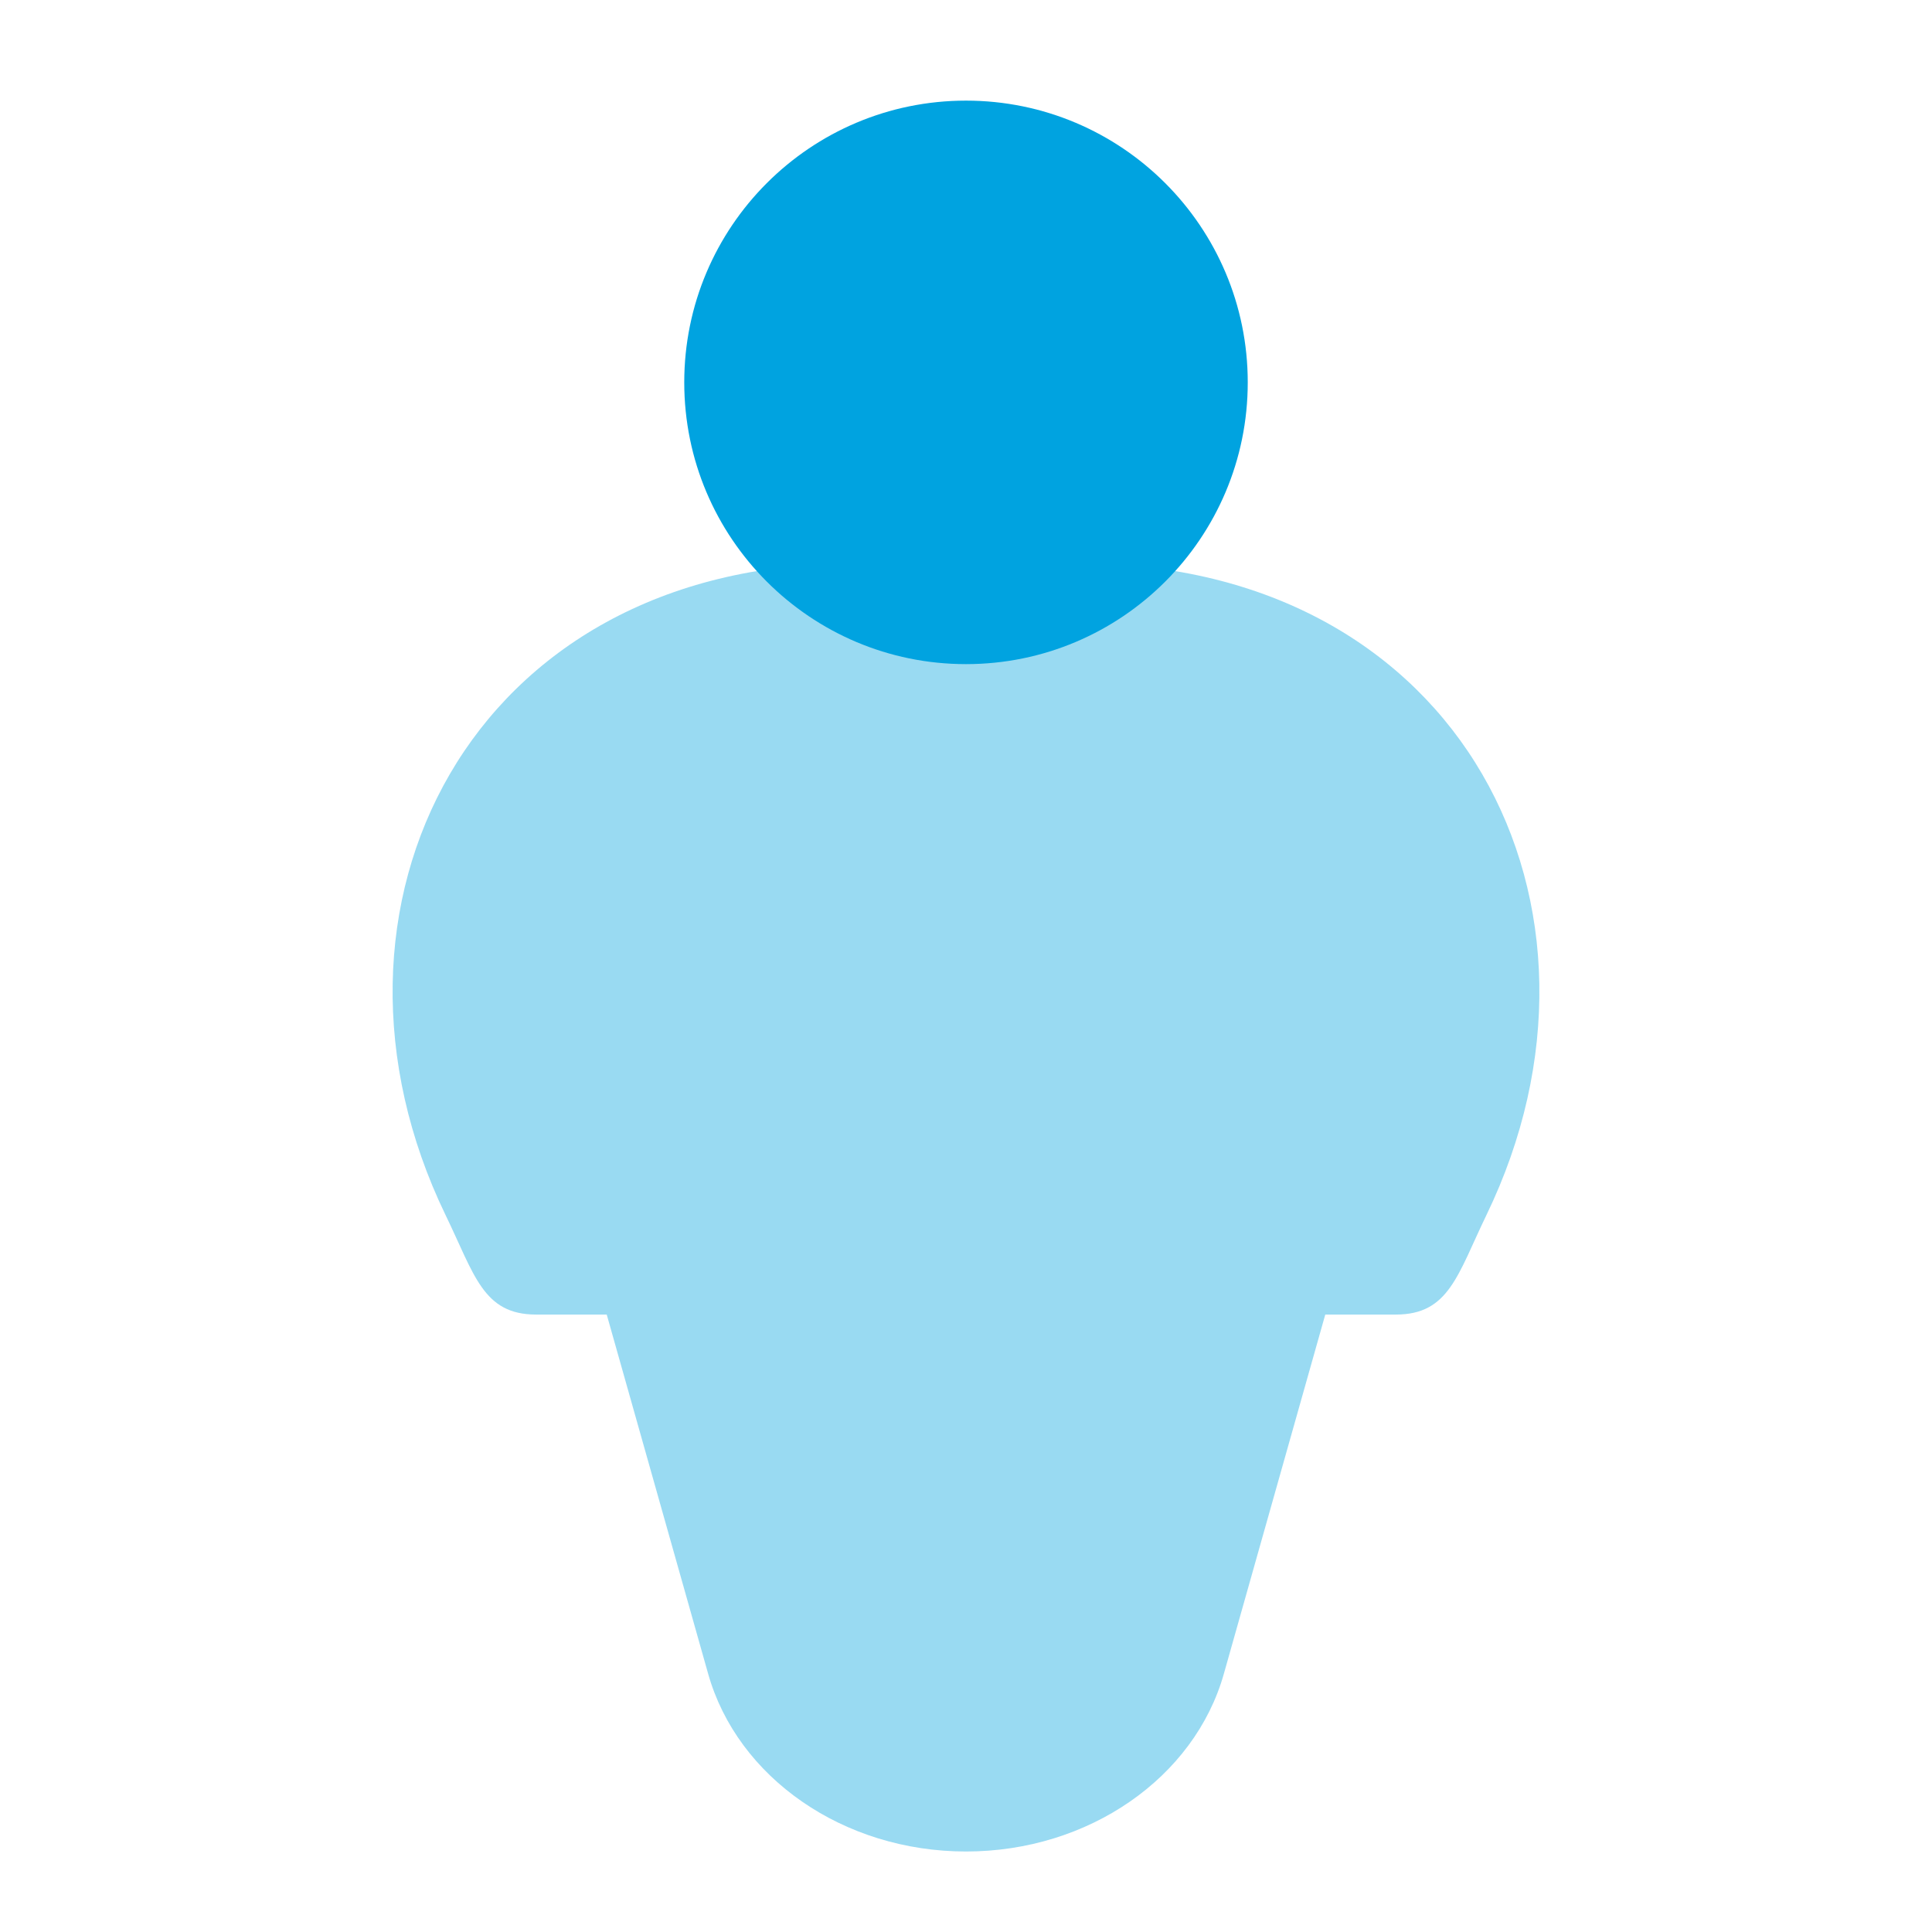
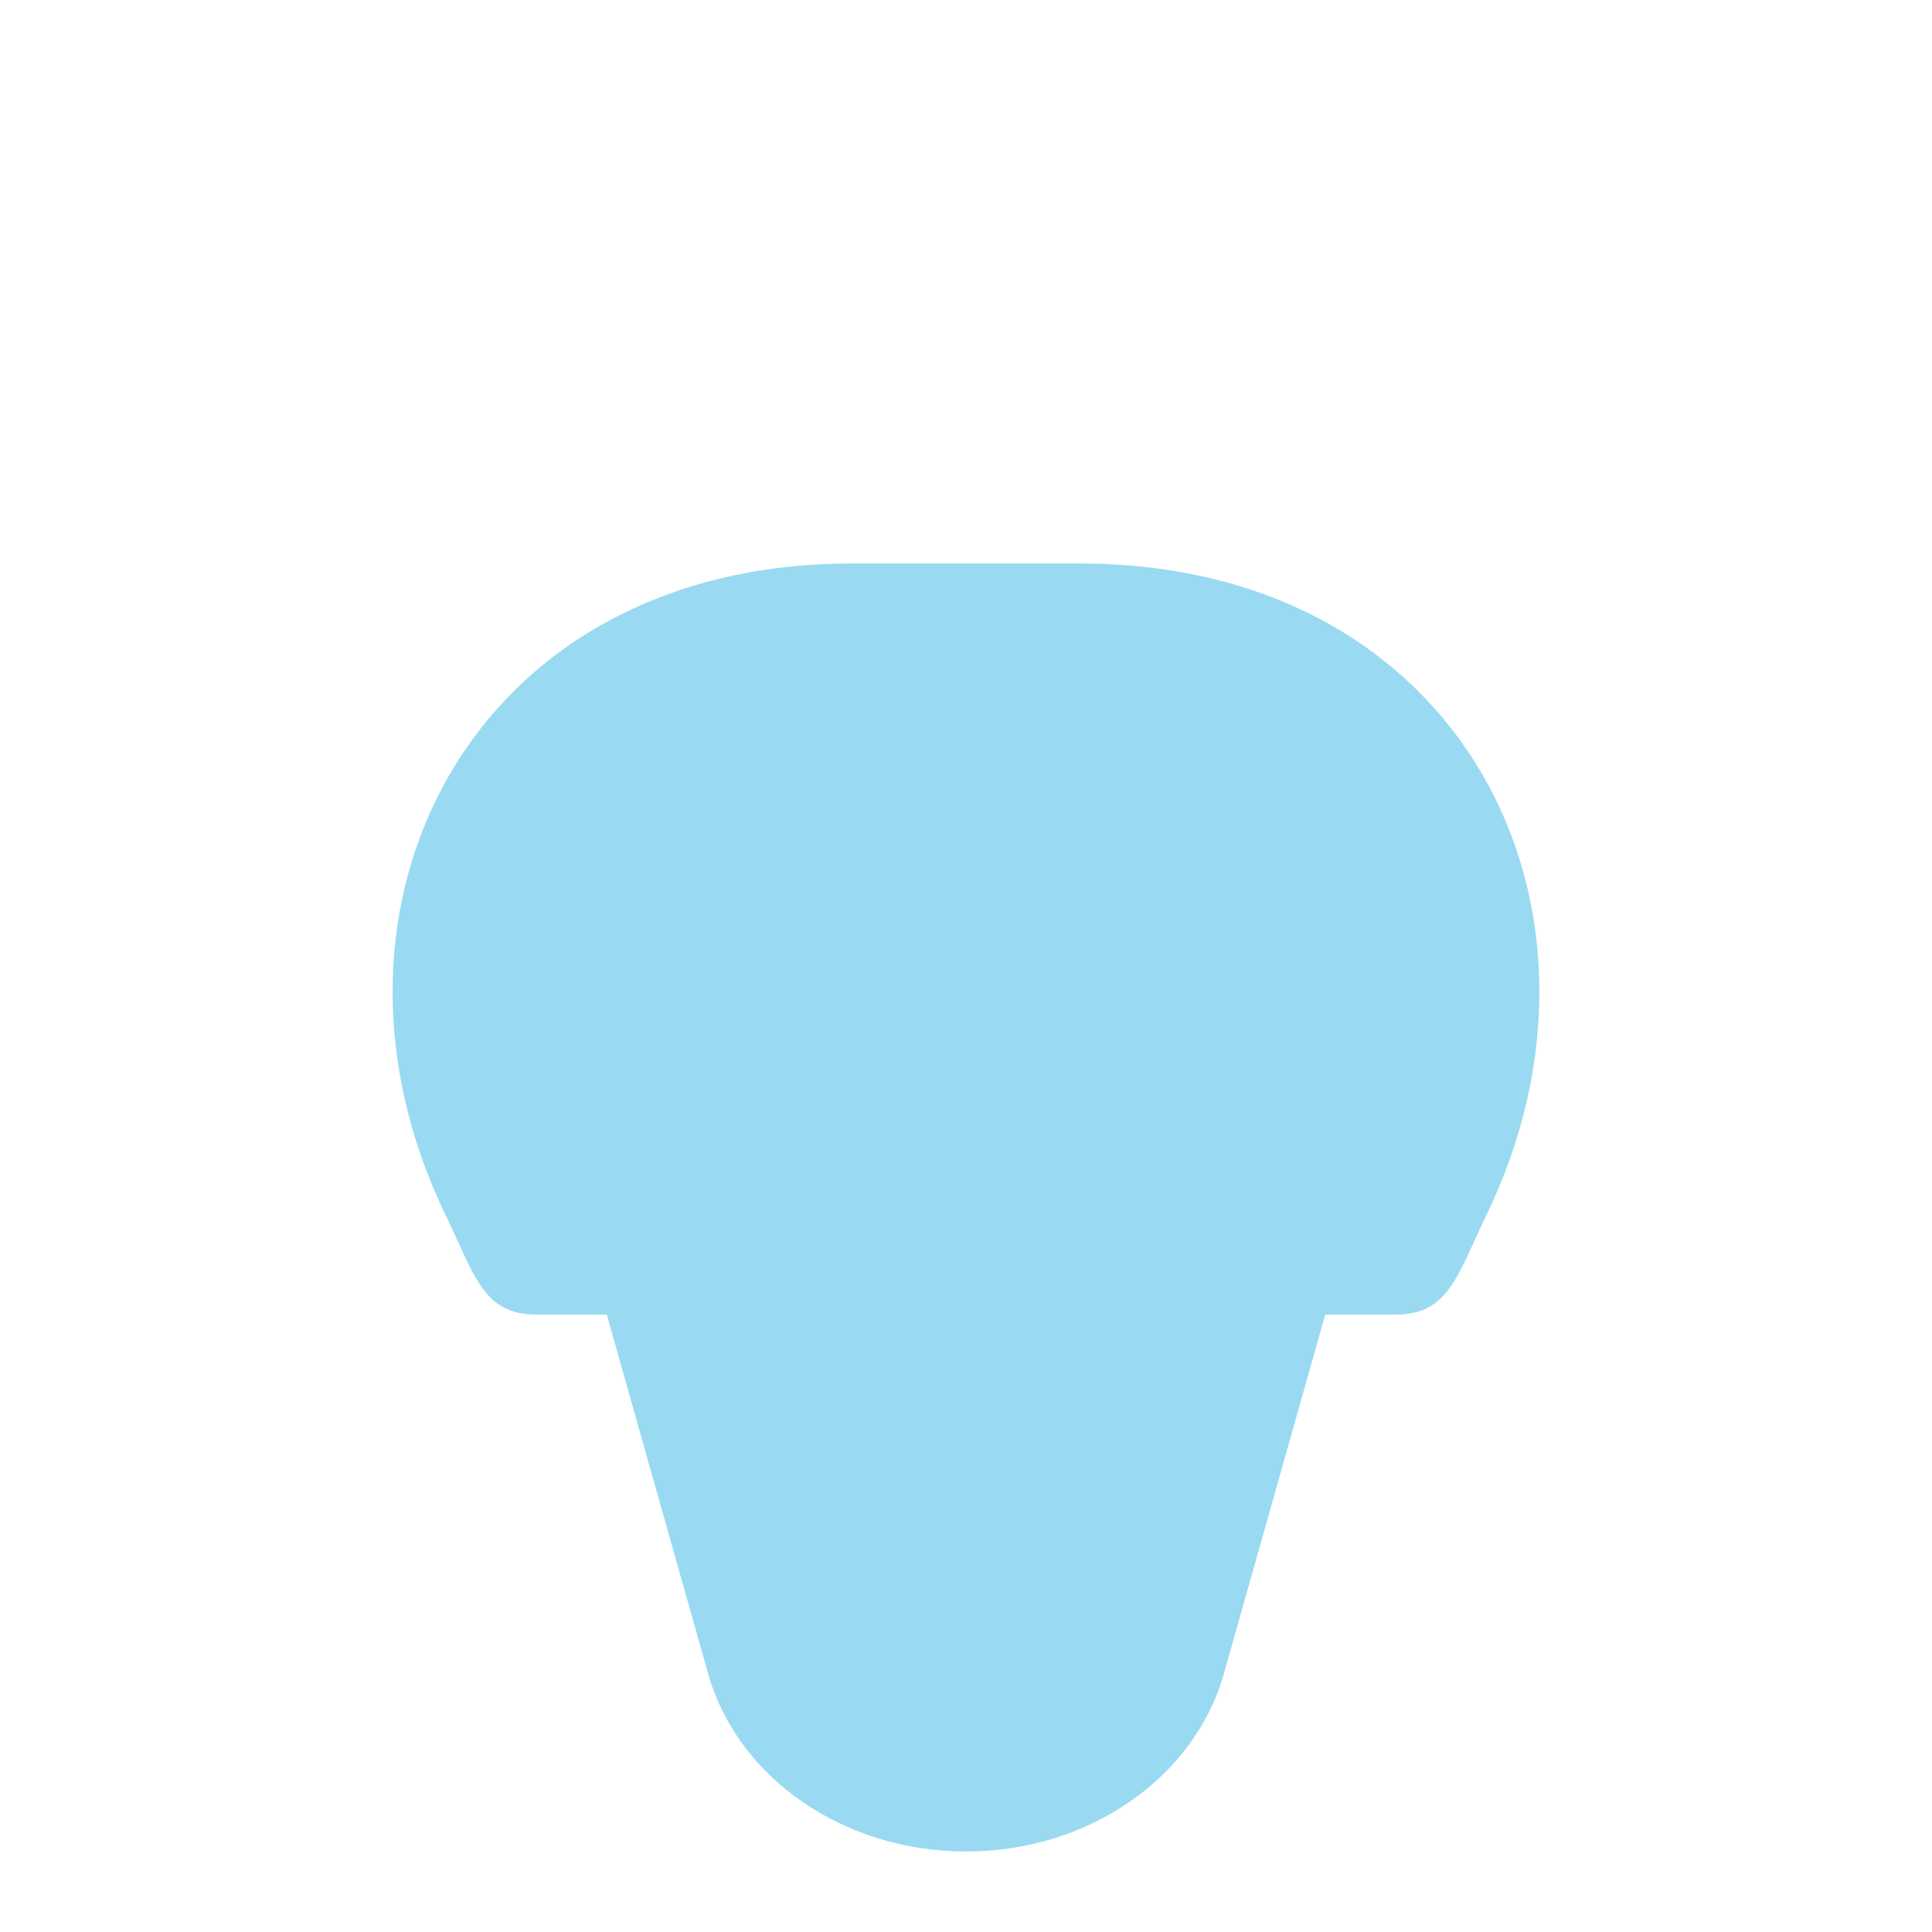
<svg xmlns="http://www.w3.org/2000/svg" width="24" height="24" viewBox="0 0 24 24" fill="none">
  <path opacity="0.4" d="M5.535 15.094C3.689 11.279 5.84 7 10.58 7H13.419C18.16 7 20.311 11.279 18.465 15.094C18.105 15.838 18 16.33 17.339 16.33H16.463L15.203 20.793C14.839 22.082 13.525 23 12 23C10.475 23 9.161 22.082 8.797 20.793L7.537 16.33H6.661C6 16.33 5.896 15.838 5.535 15.094Z" fill="#00A3E0" />
-   <path d="M8.5 4.75C8.5 2.817 10.067 1.25 12 1.25C13.933 1.25 15.5 2.817 15.5 4.75C15.5 6.683 13.933 8.25 12 8.25C10.067 8.25 8.5 6.683 8.5 4.75Z" fill="#00A3E0" />
</svg>